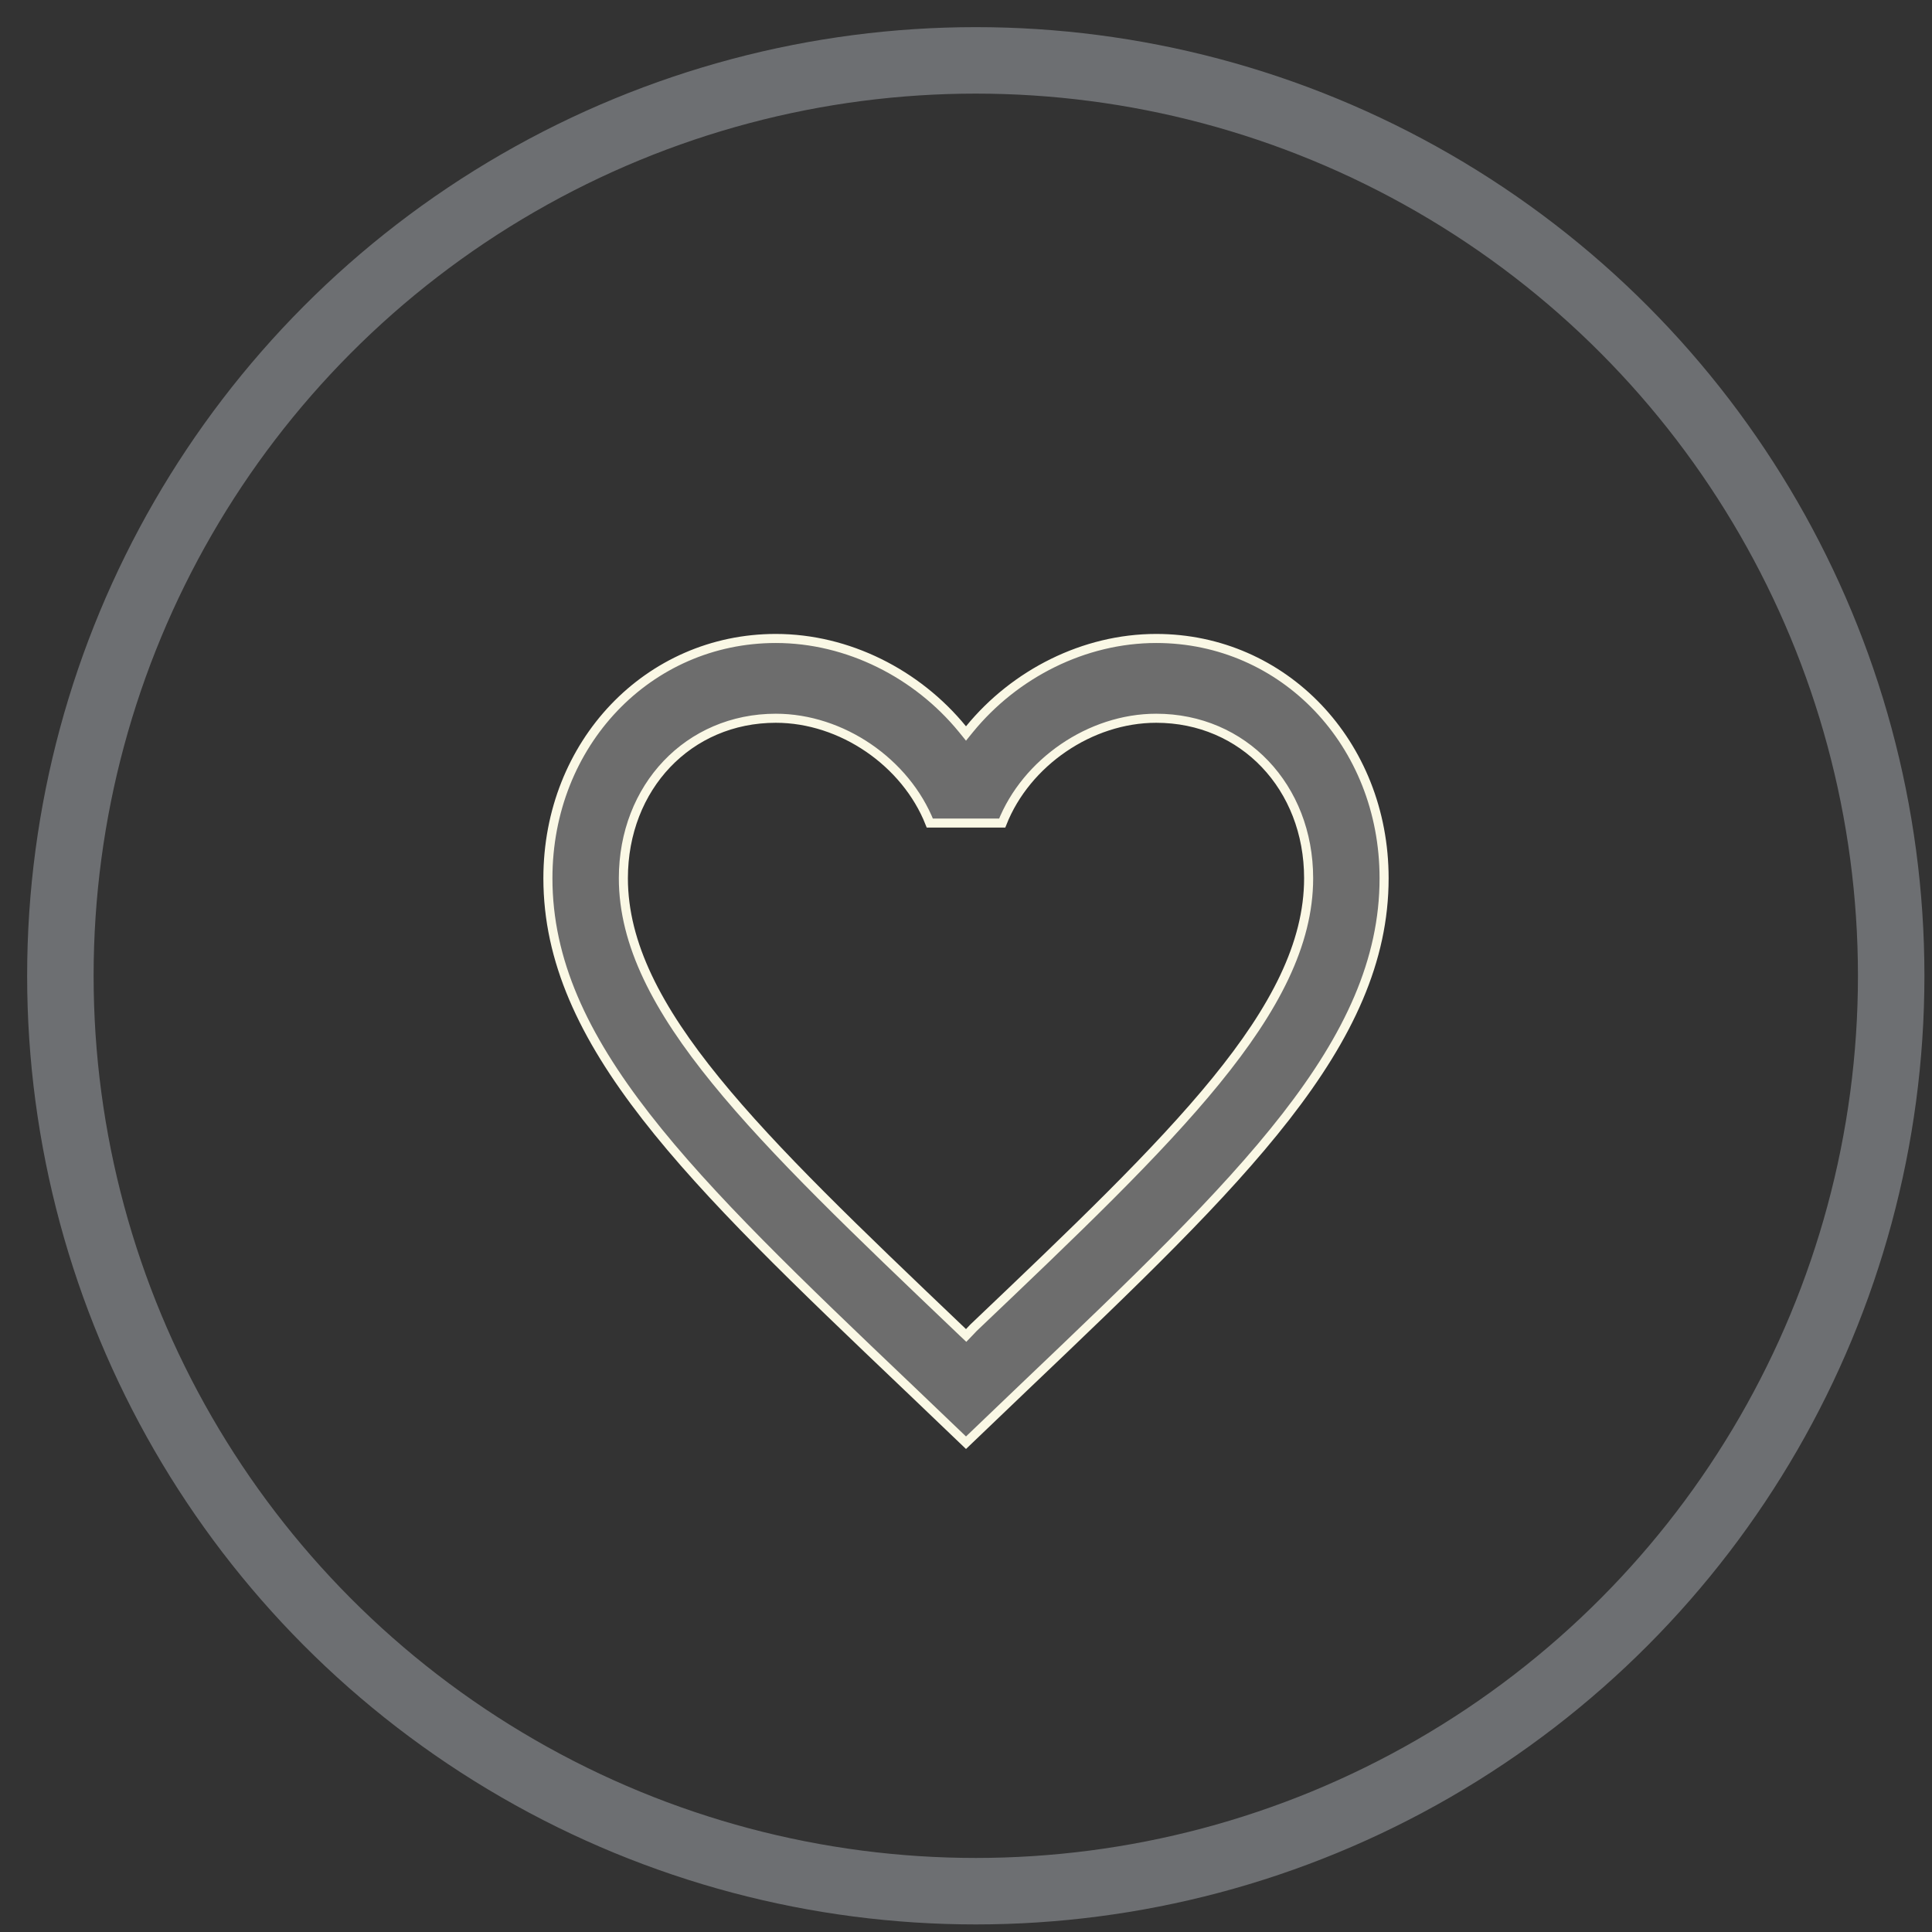
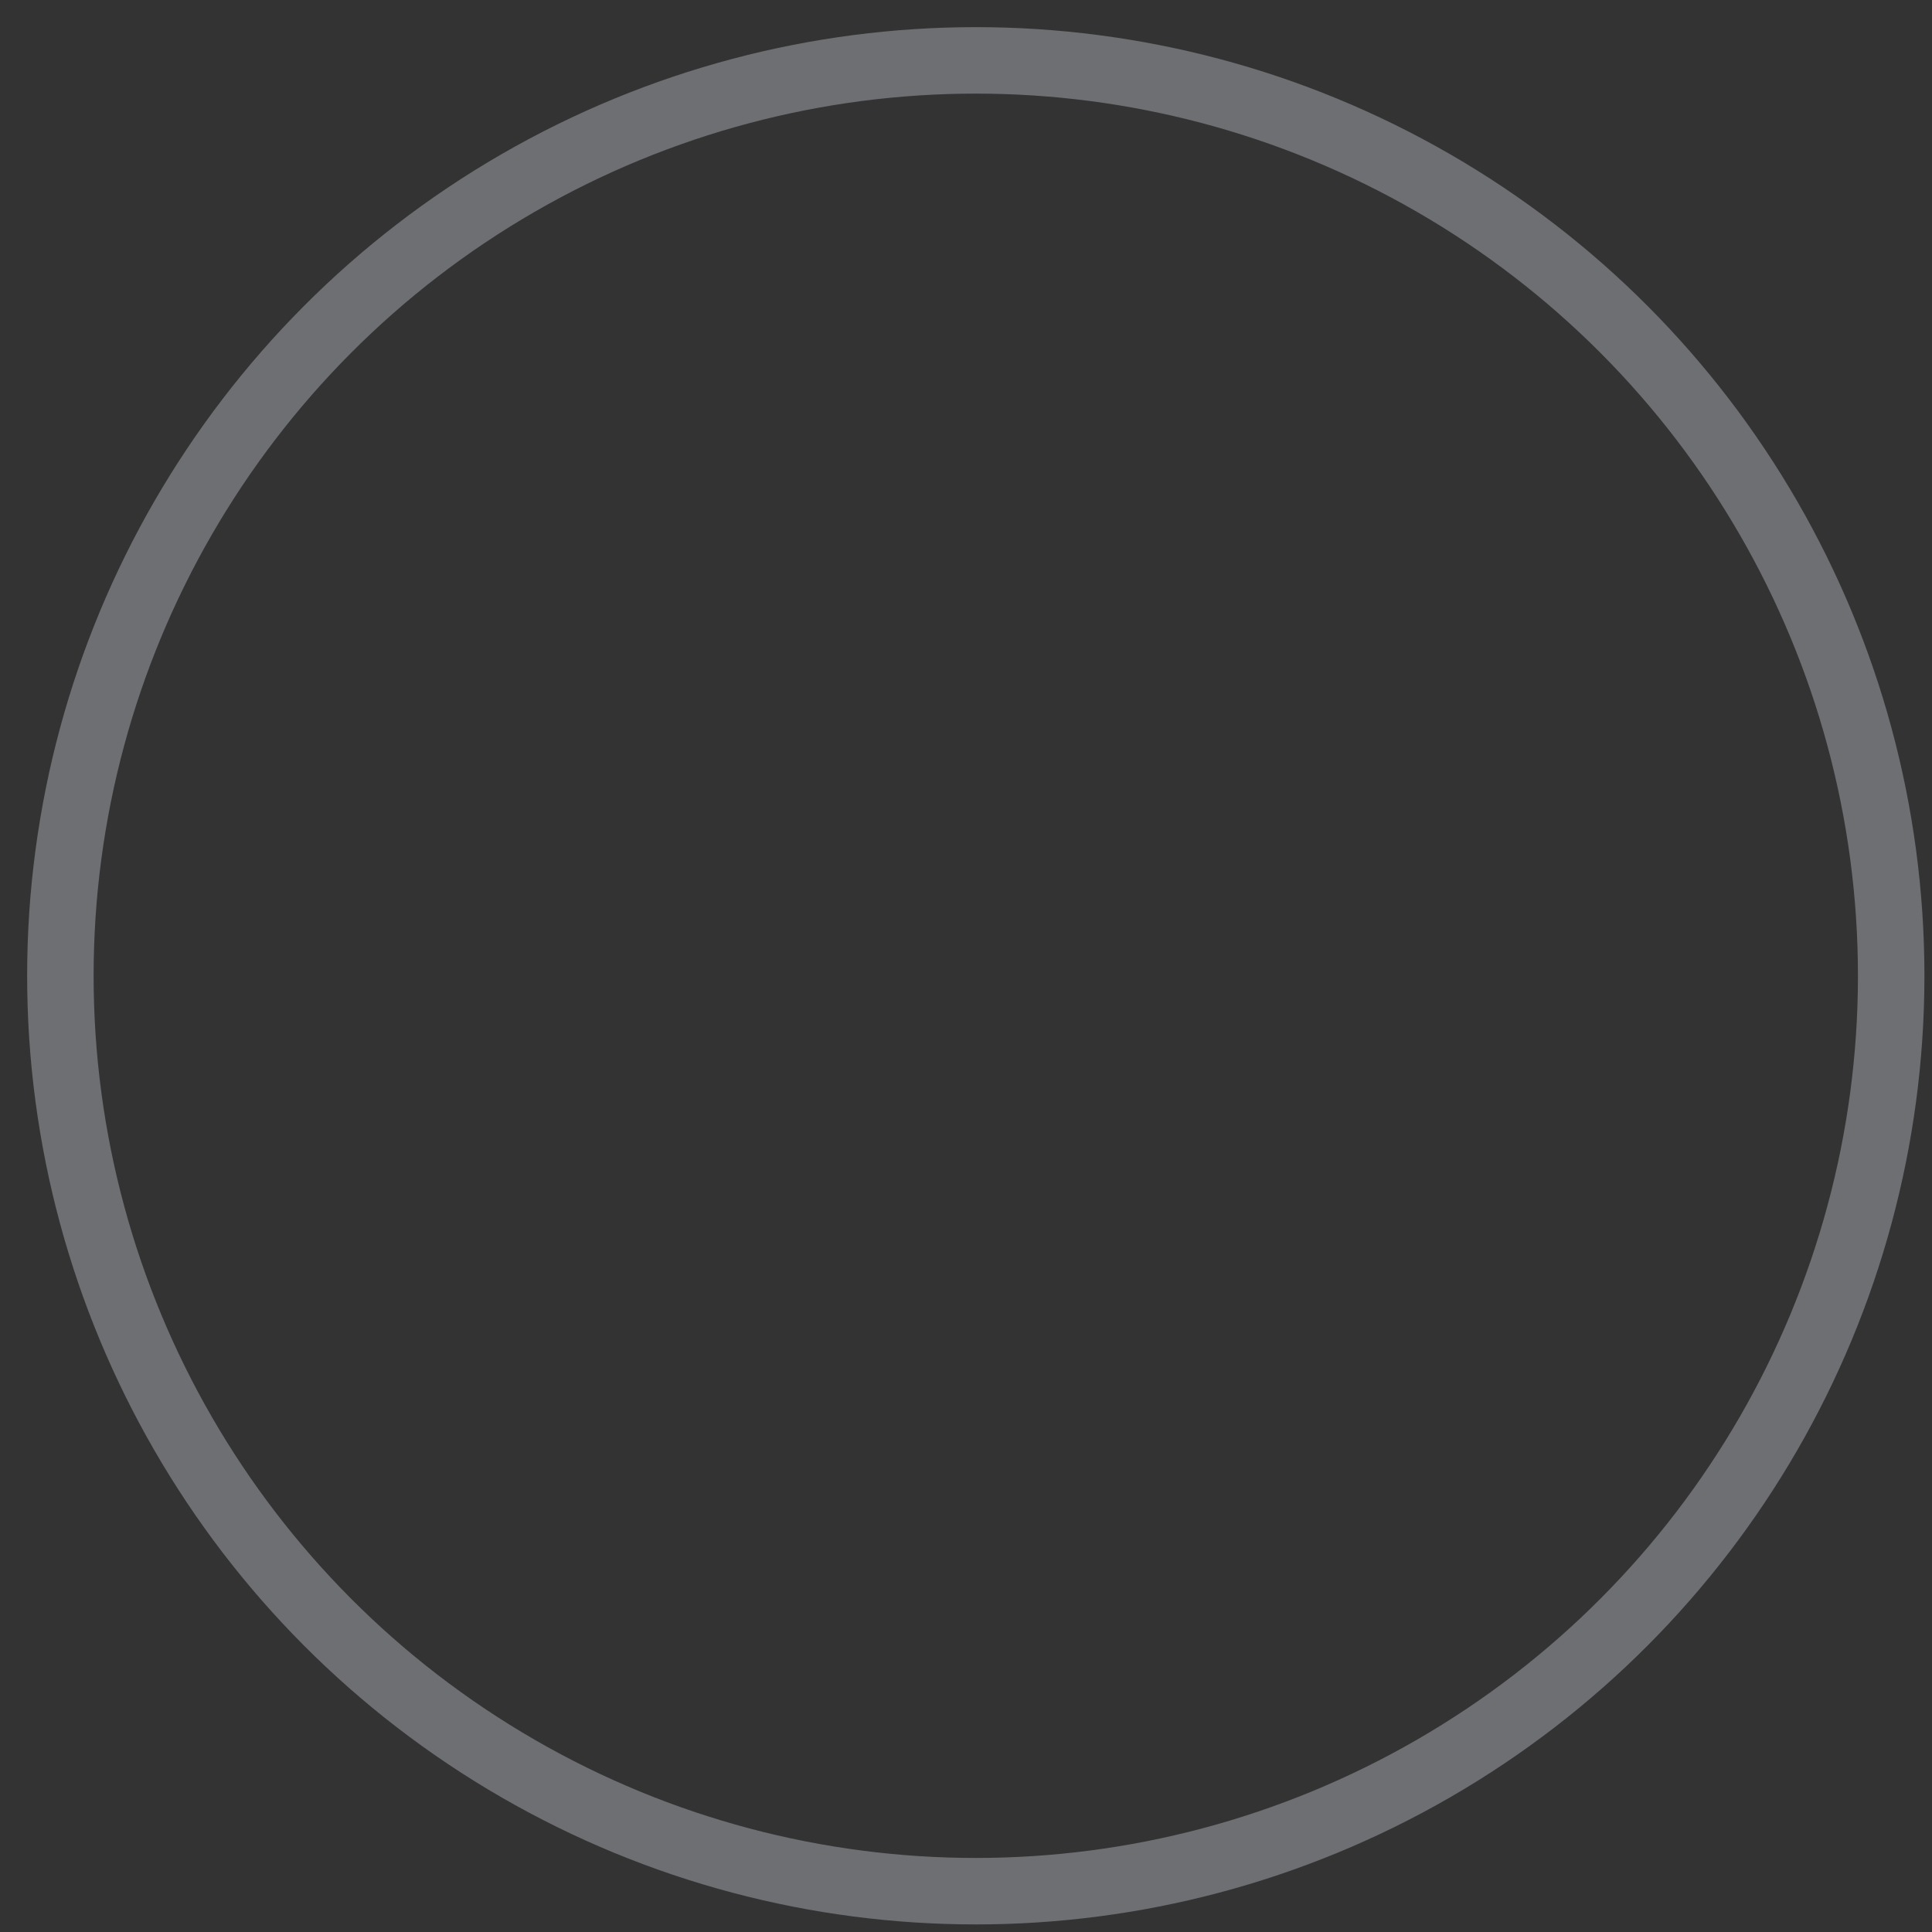
<svg xmlns="http://www.w3.org/2000/svg" width="64" height="64" viewBox="0 0 64 64" fill="none">
  <rect x="0" y="0" width="64" height="64" fill="#333333" stroke="none" />
  <circle cx="32.324" cy="32.324" r="30.324" stroke="#6D6F72" stroke-width="2.202" />
-   <path d="M31.896 44.136L32.005 44.239L32.109 44.131L32.246 43.986C35.574 40.819 38.346 38.179 40.285 35.798C42.224 33.417 43.35 31.272 43.35 29.093C43.35 26.074 41.19 23.793 38.3 23.793C36.116 23.793 33.994 25.256 33.199 27.265H30.801C30.006 25.256 27.884 23.793 25.7 23.793C22.81 23.793 20.65 26.074 20.65 29.093C20.65 31.272 21.776 33.417 23.713 35.797C25.65 38.179 28.419 40.82 31.741 43.988L31.742 43.989L31.742 43.989L31.896 44.136ZM31.884 24.155L32 24.298L32.116 24.155C33.616 22.319 35.912 21.15 38.3 21.15C42.522 21.15 45.85 24.622 45.85 29.093C45.85 31.819 44.681 34.311 42.6 36.986C40.517 39.665 37.534 42.511 33.926 45.949L33.926 45.949L32 47.792L30.074 45.949L30.073 45.949C26.466 42.511 23.483 39.665 21.4 36.986C19.319 34.311 18.15 31.819 18.15 29.093C18.15 24.622 21.478 21.15 25.7 21.15C28.088 21.15 30.384 22.319 31.884 24.155Z" fill="#6D6D6D" stroke="#FAF8E5" stroke-width="0.3" />
</svg>